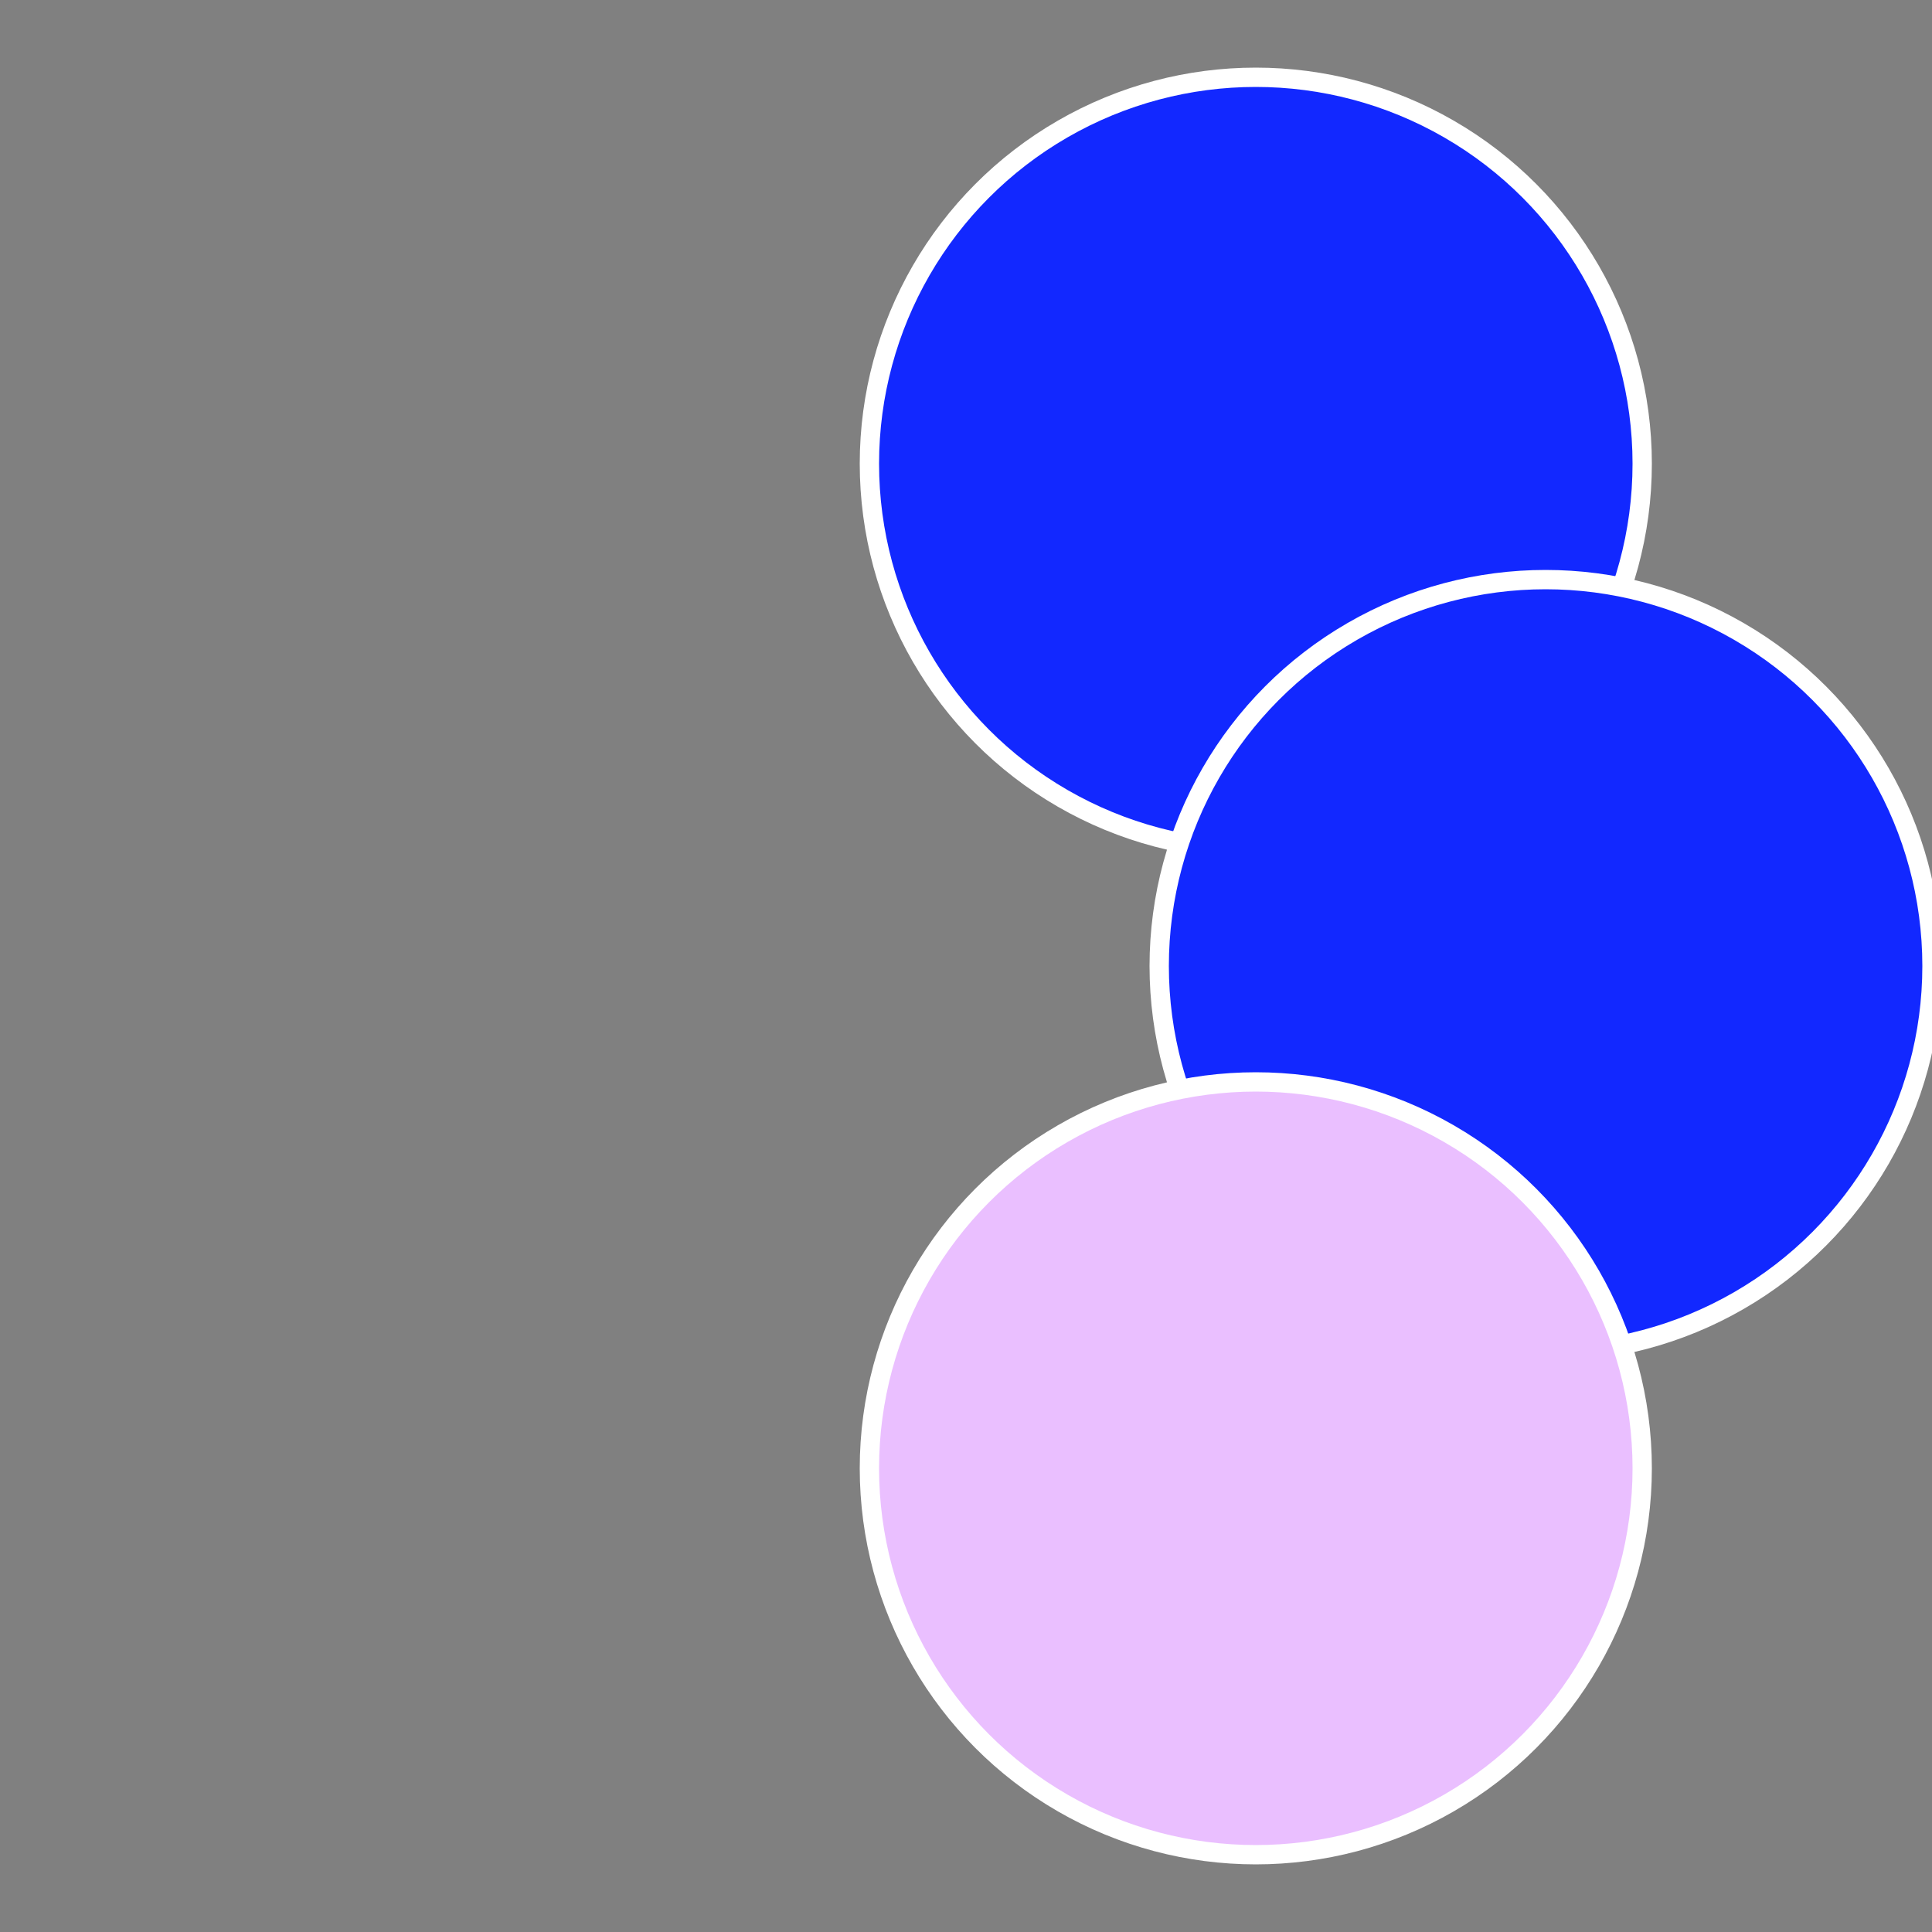
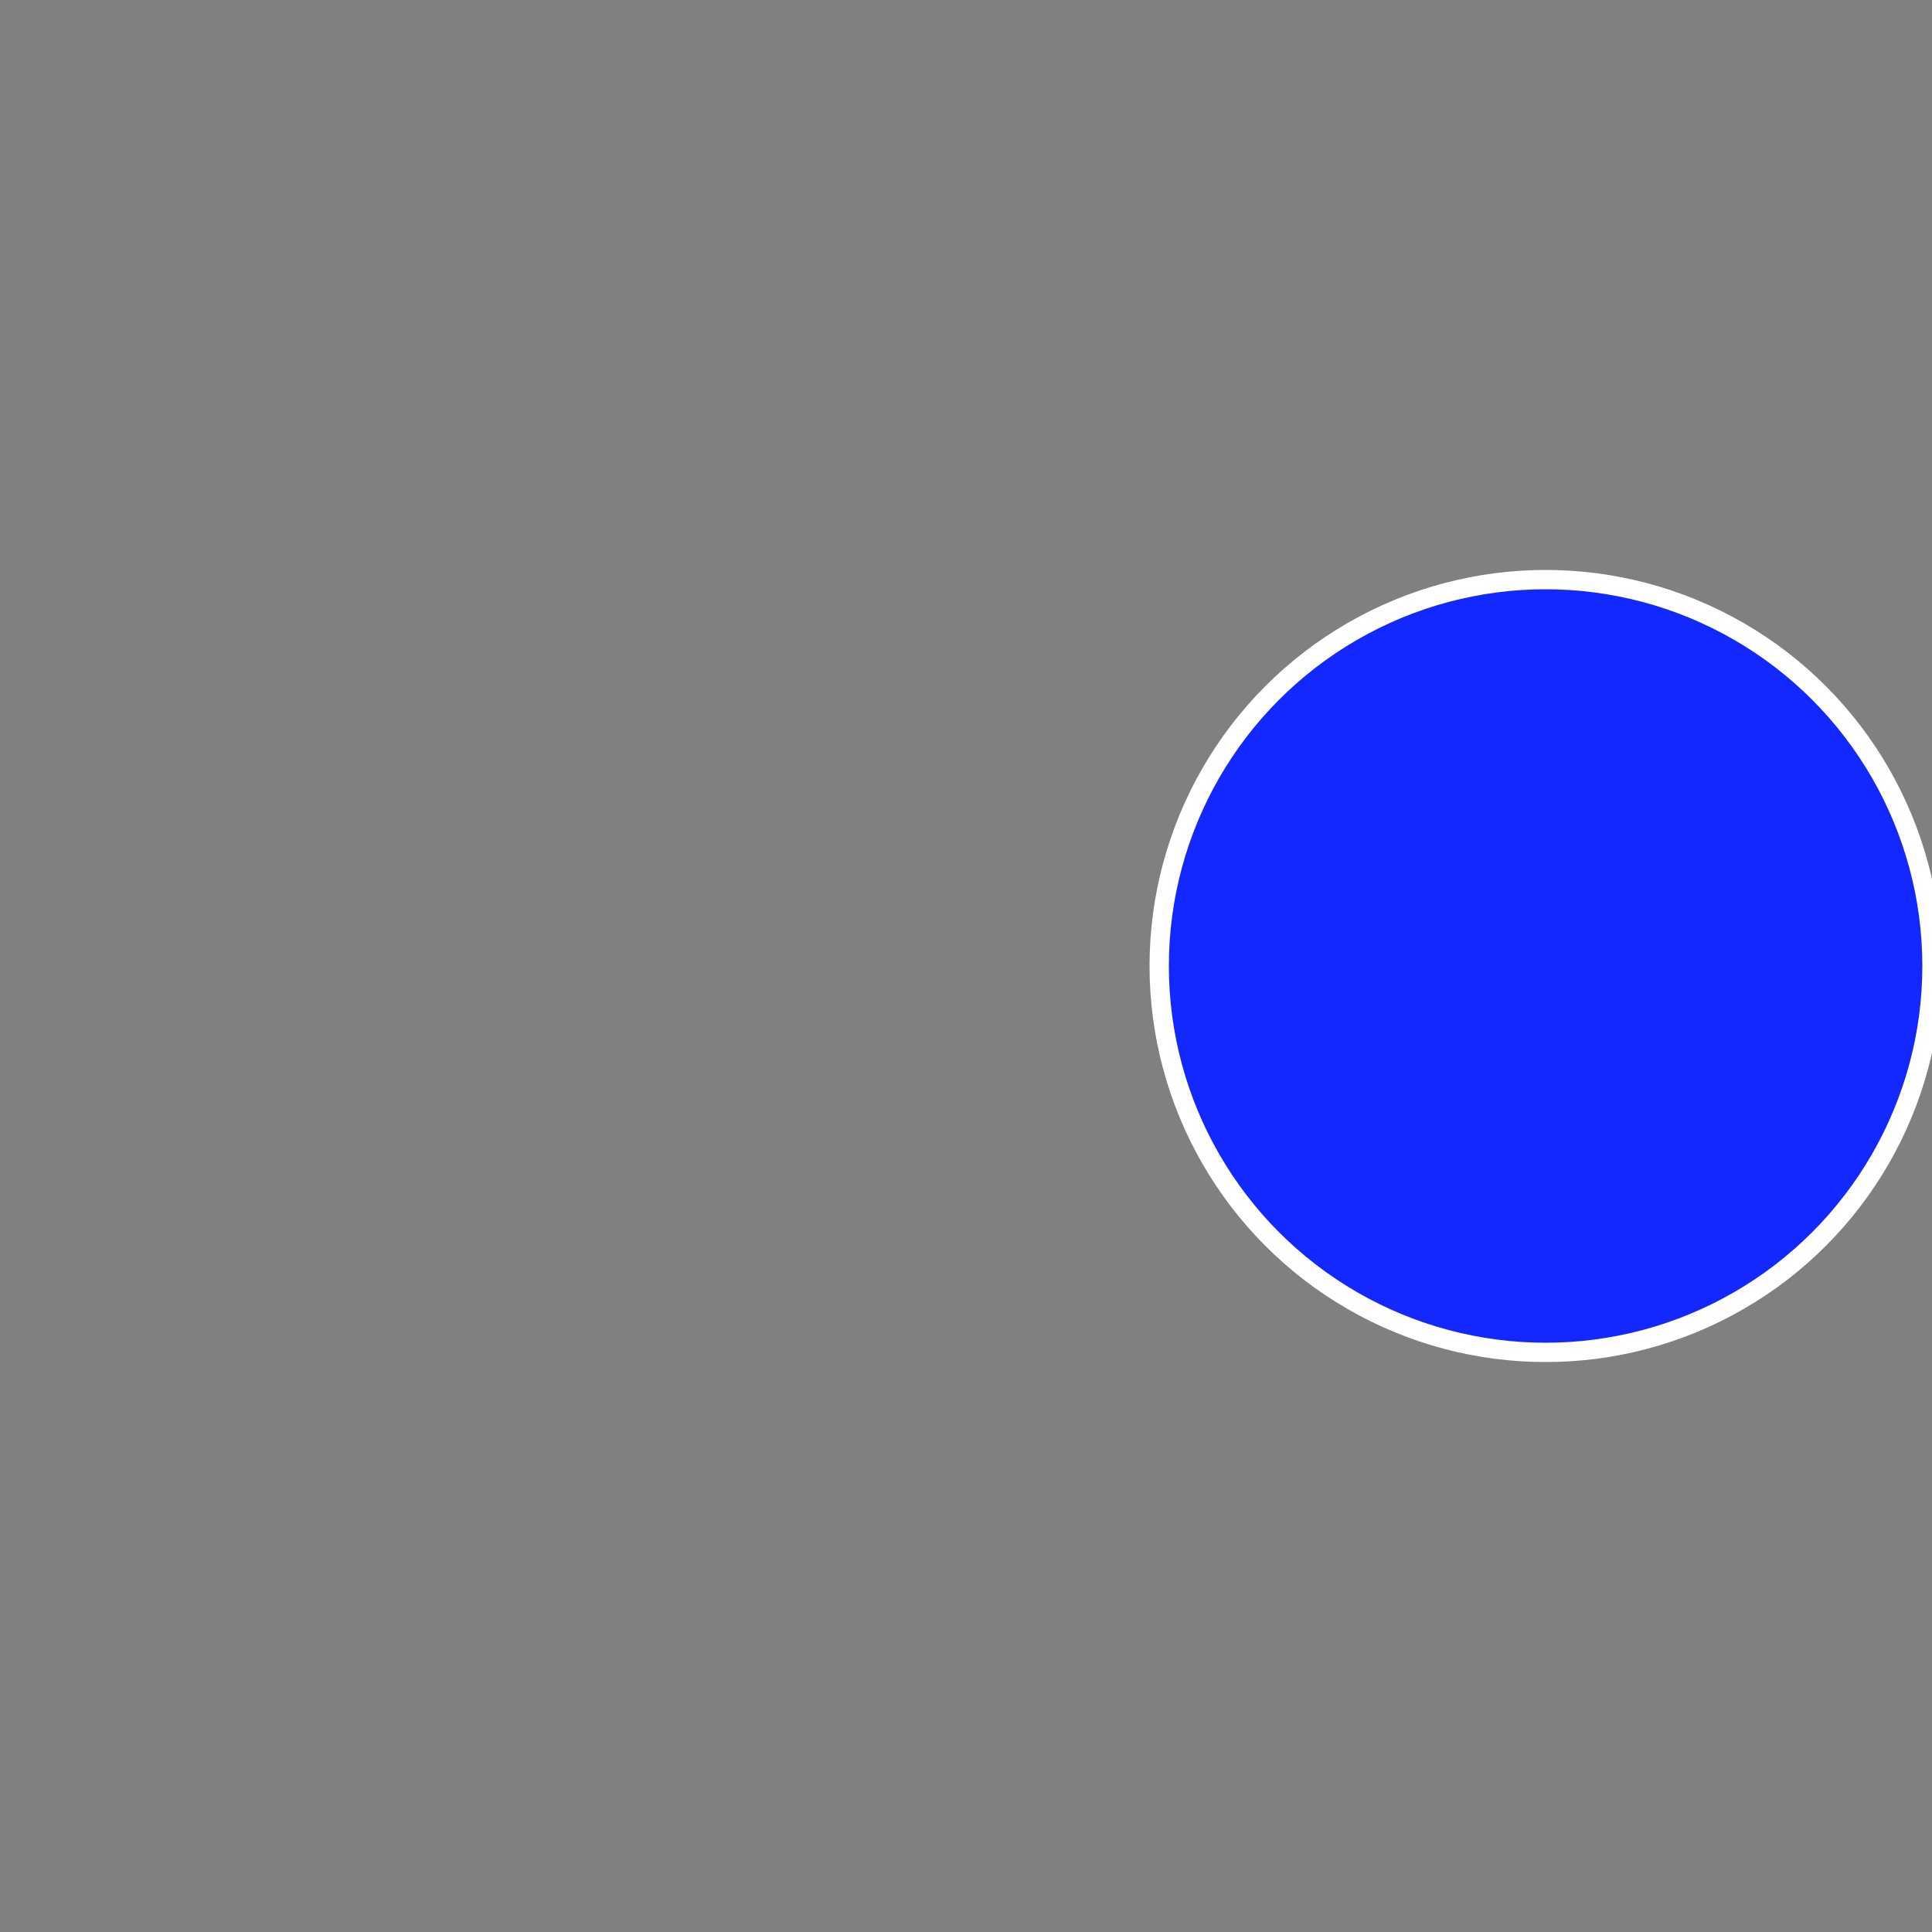
<svg xmlns="http://www.w3.org/2000/svg" width="500" height="500" viewBox="-1 -1 2 2">
  <rect x="-1" y="-1" width="2" height="2" fill="#808080" stroke="none" />
-   <circle cx="0.3" cy="-0.52" r="0.4" fill="#1228ffffffffffffef48fffffffffffff2c4" stroke="#fff" stroke-width="1%" />
  <circle cx="0.6" cy="0" r="0.4" fill="#1228ffffffffffffef48434" stroke="#fff" stroke-width="1%" />
-   <circle cx="0.3" cy="0.52" r="0.4" fill="#eabffffffffffffef481228" stroke="#fff" stroke-width="1%" />
</svg>